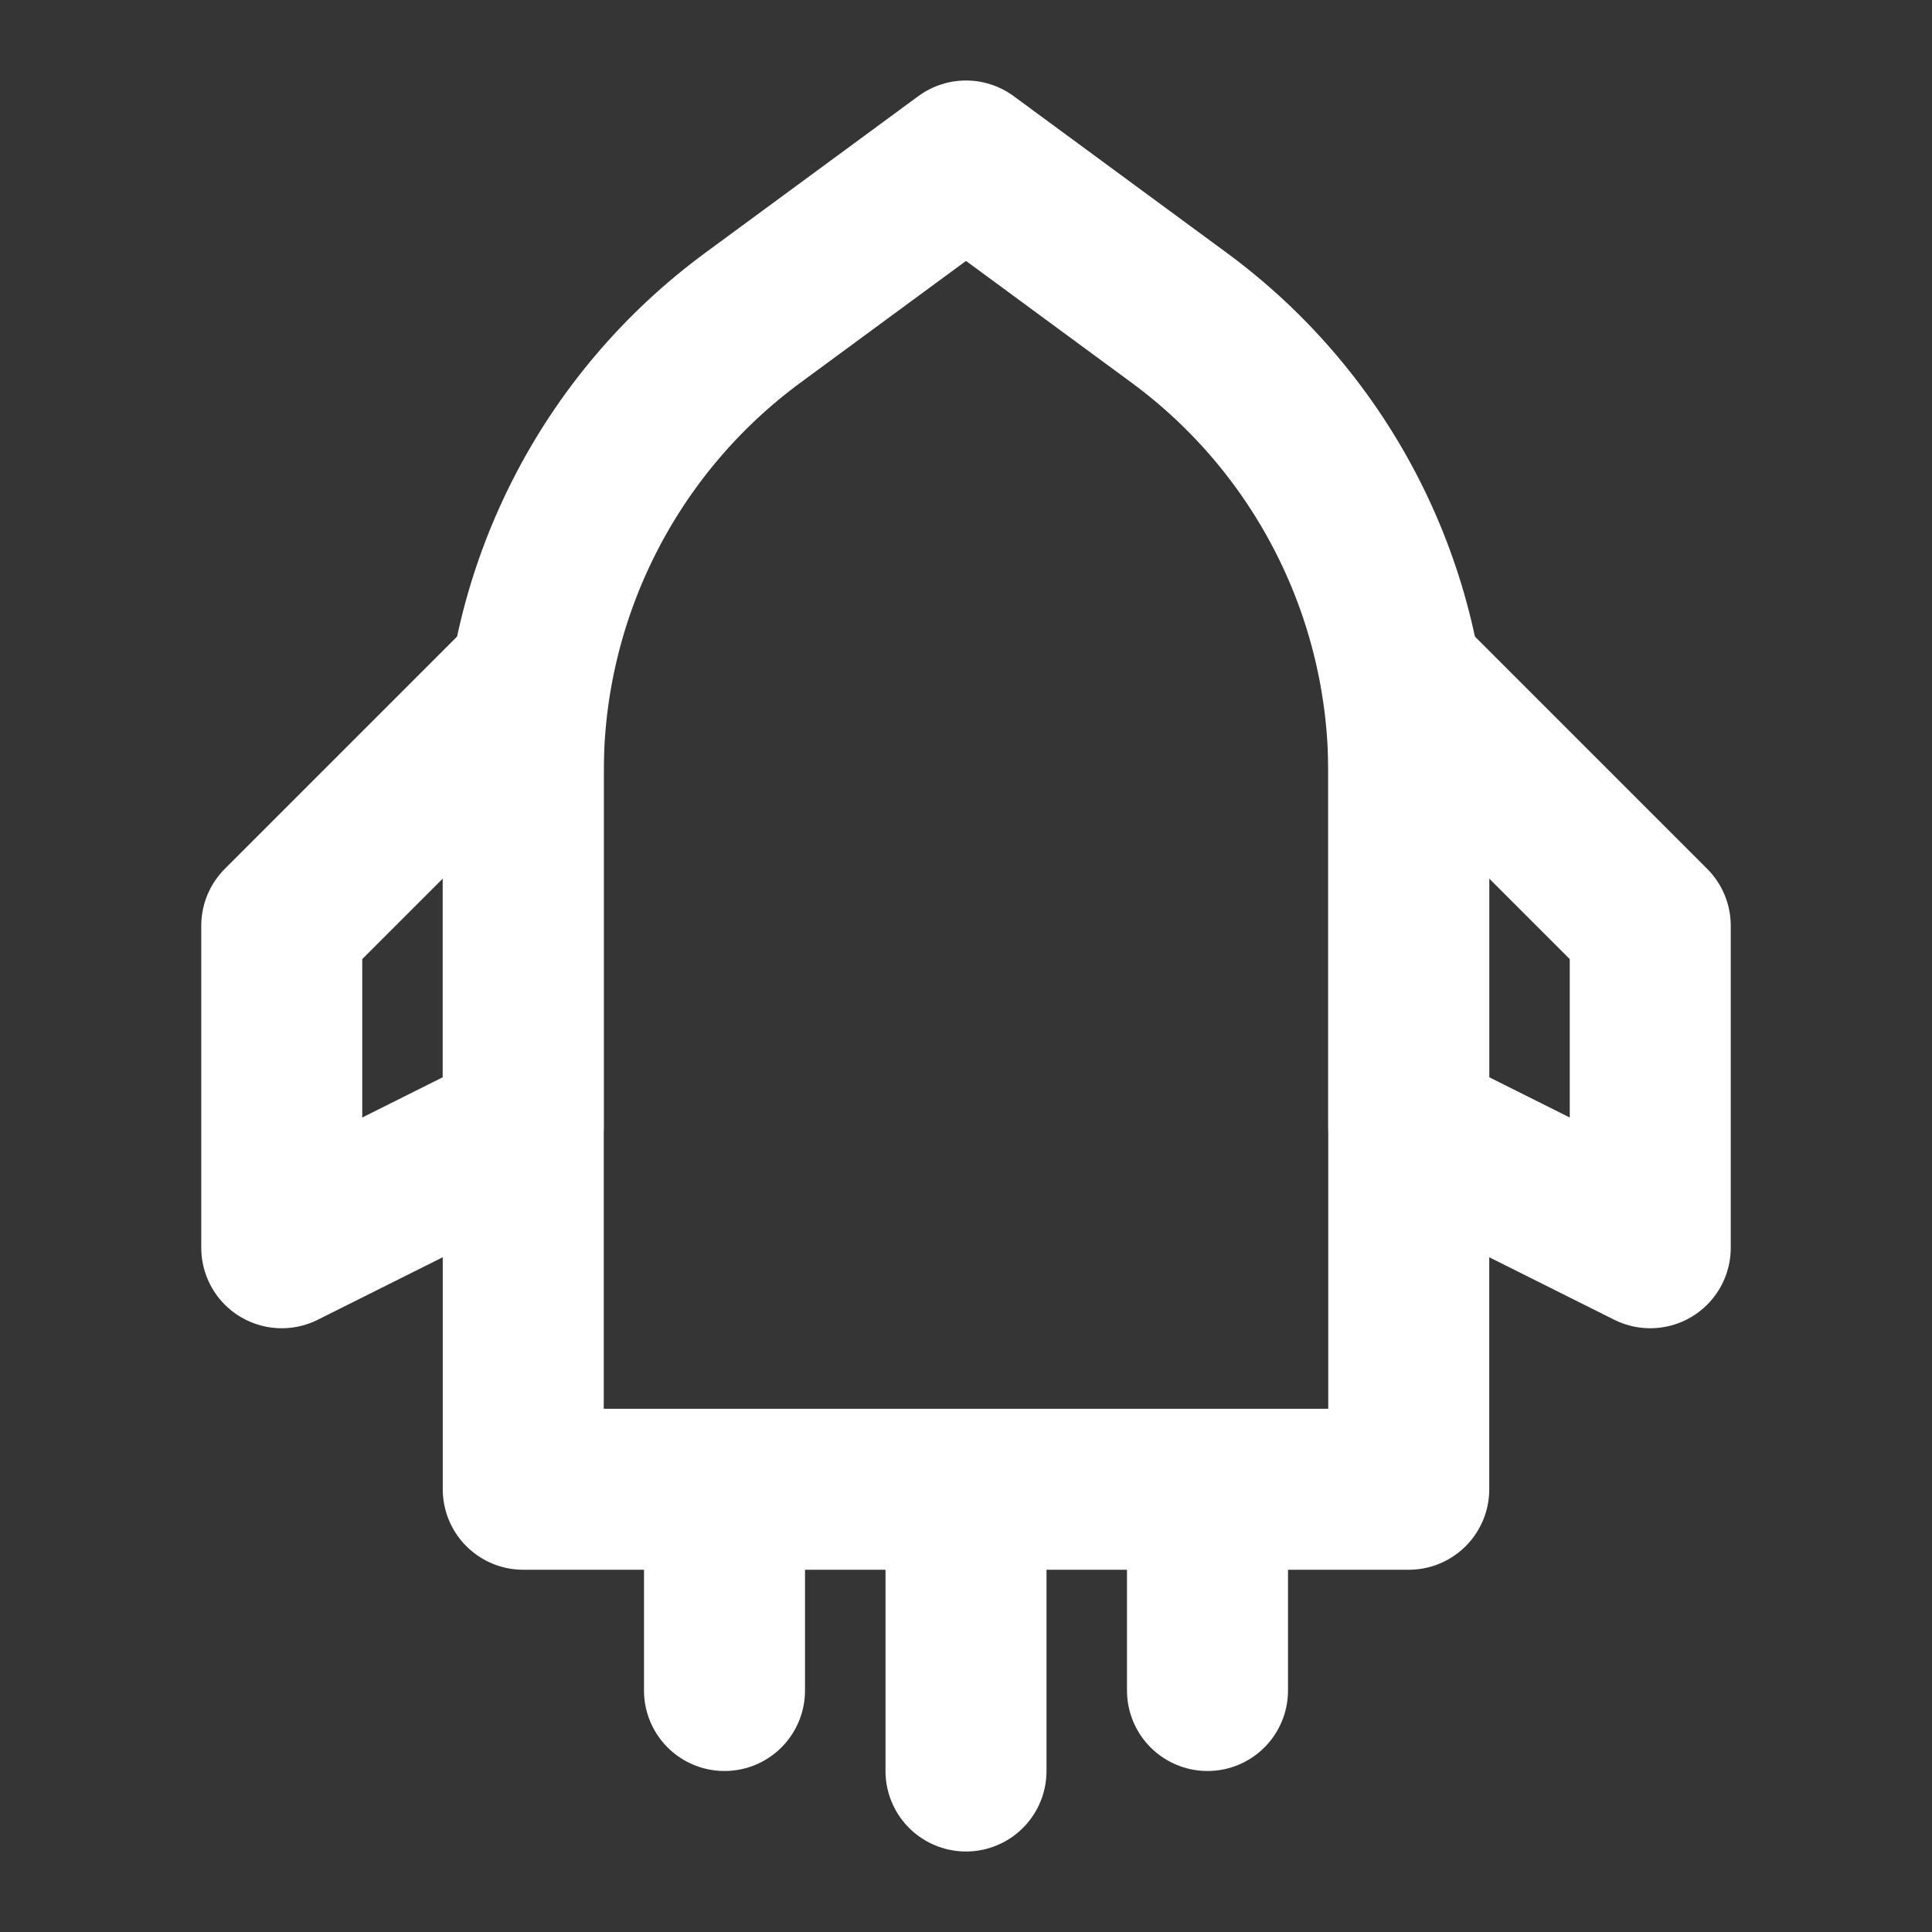
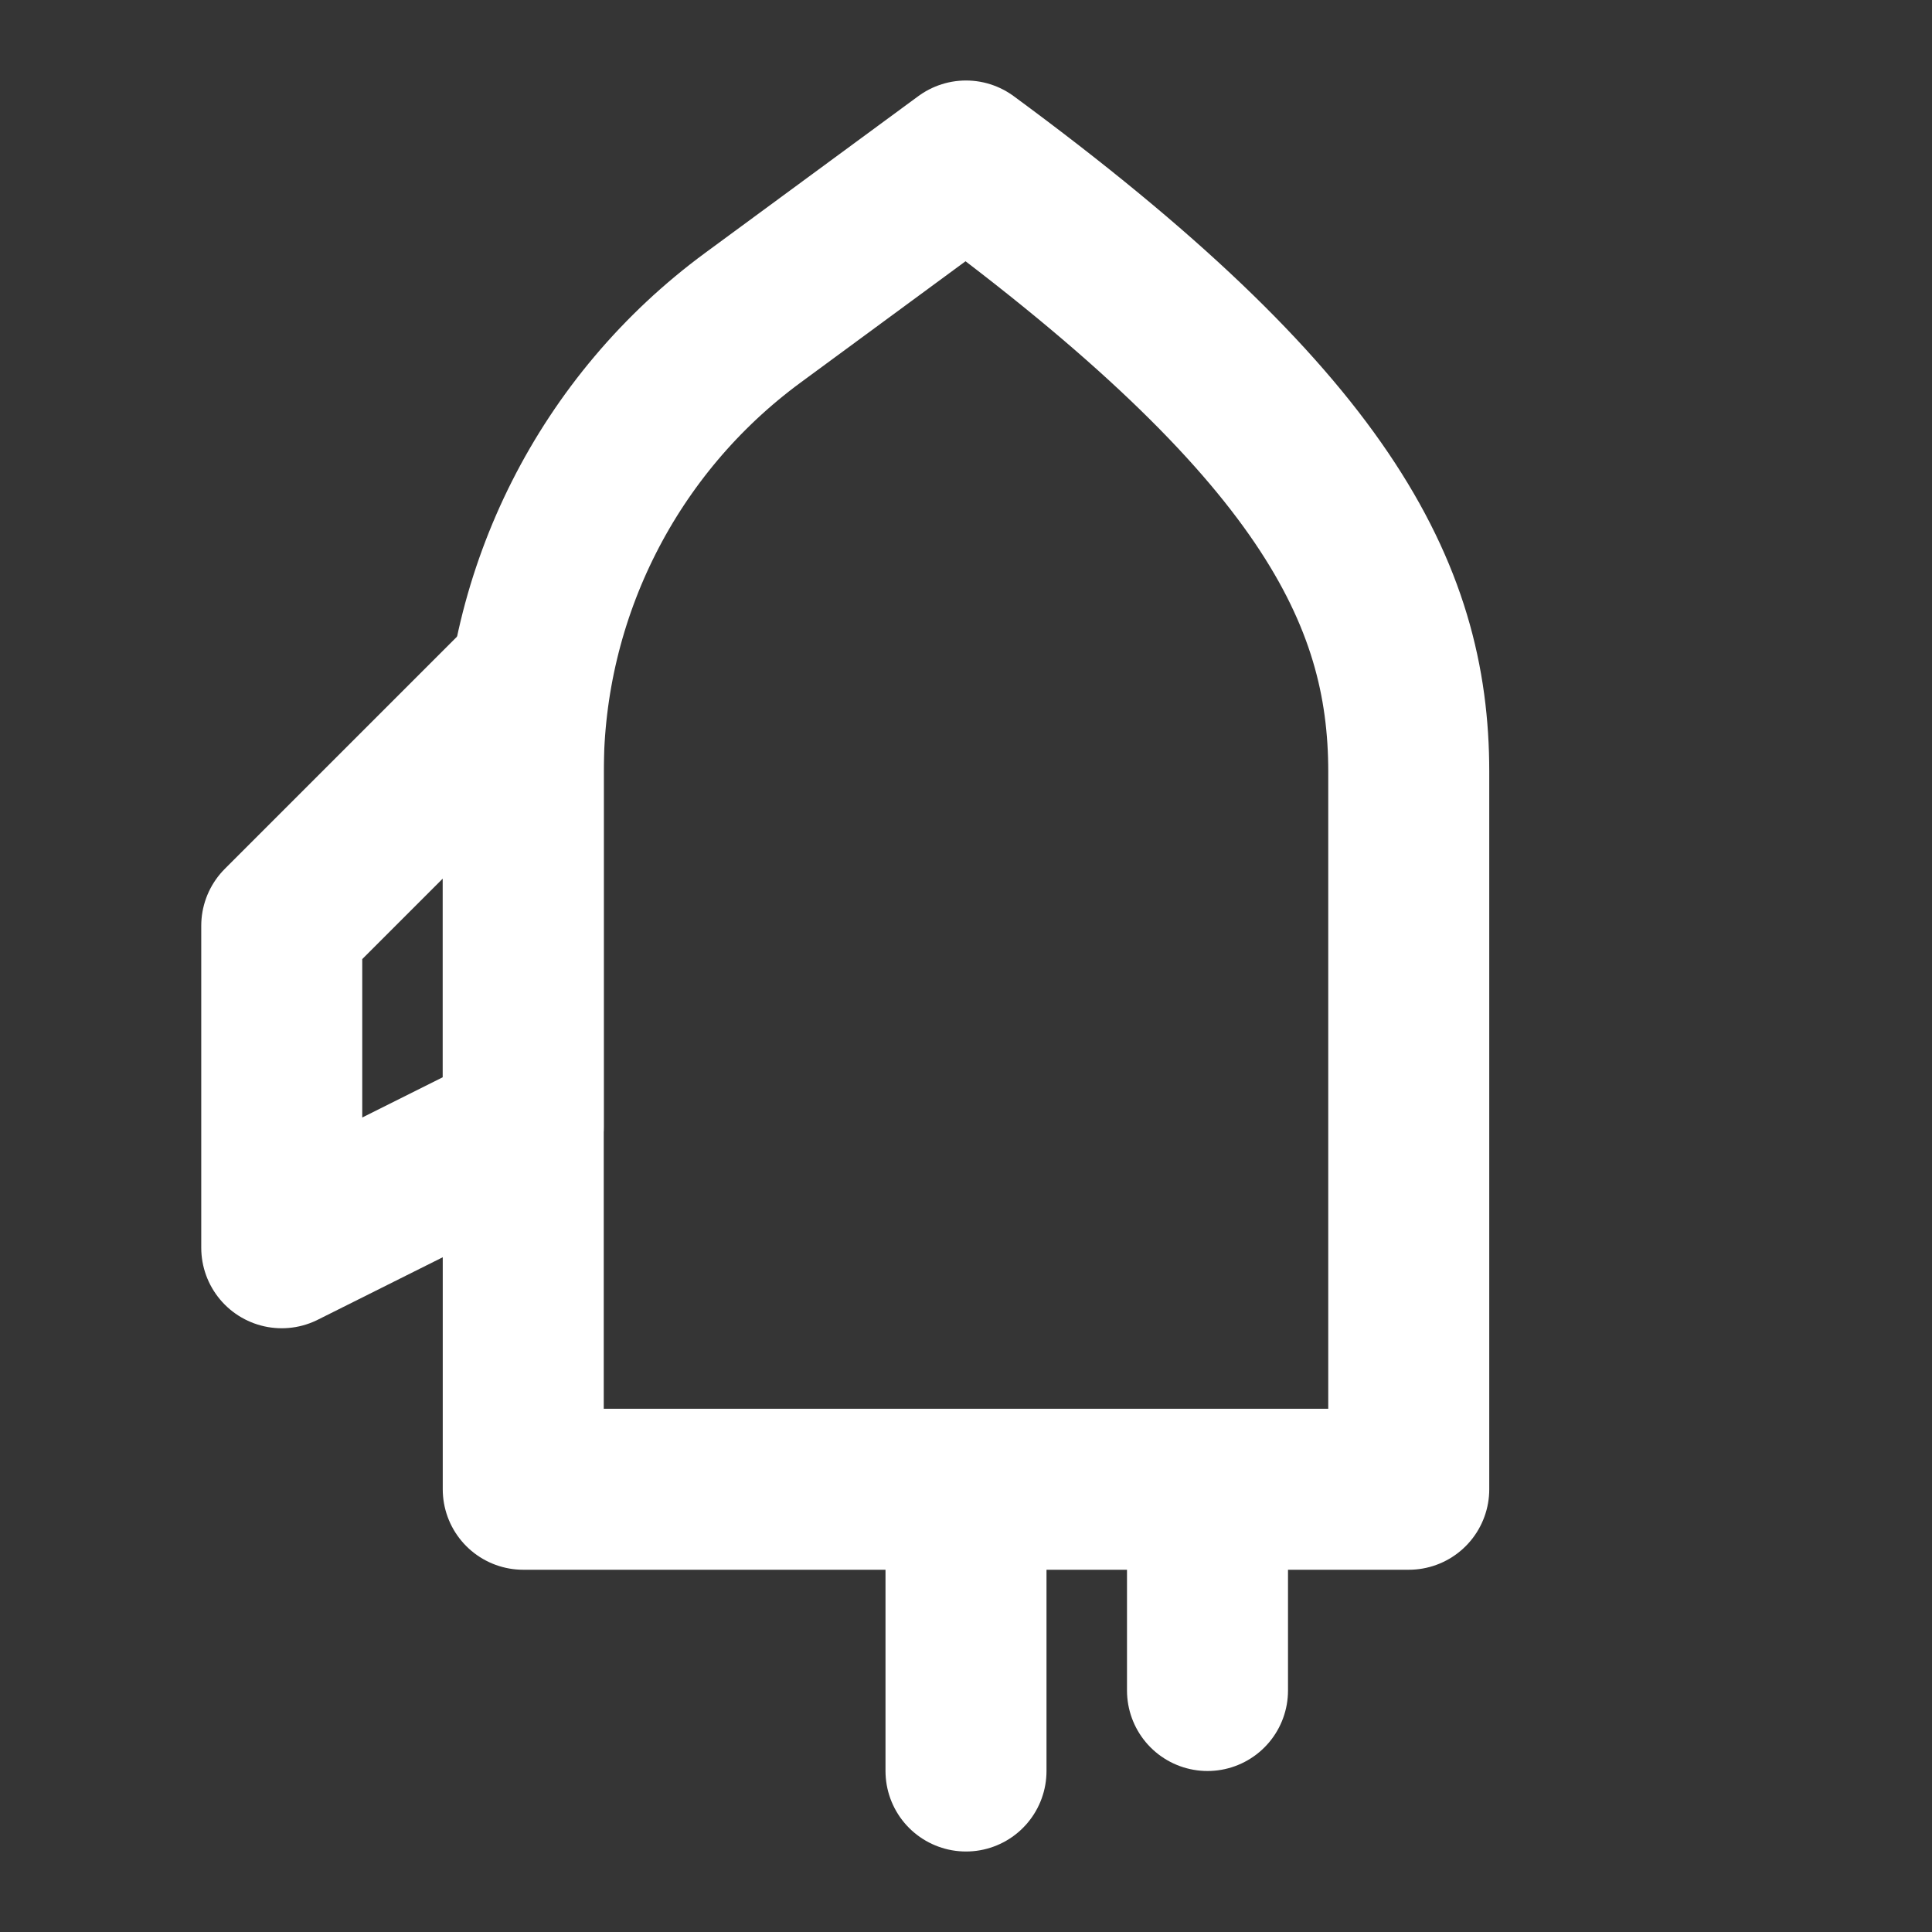
<svg xmlns="http://www.w3.org/2000/svg" width="24" height="24" viewBox="0 0 48 48">
  <rect x="0" y="0" width="48" height="48" fill="#333333" stroke="none" />
  <g>
    <rect width="48" height="48" fill="white" fill-opacity="0.01" stroke-linejoin="round" stroke-width="4" stroke="none" fill-rule="evenodd" />
    <g transform="translate(7, 4)">
-       <path d="M11.705,3.894 L17,0 L22.295,3.894 C25.882,6.533 28,10.72 28,15.172 L28,33 L6,33 L6,15.172 C6,10.72 8.118,6.533 11.705,3.894 Z" fill="none" fill-rule="nonzero" stroke-linejoin="round" stroke-width="4" stroke="#FFF" />
+       <path d="M11.705,3.894 L17,0 C25.882,6.533 28,10.72 28,15.172 L28,33 L6,33 L6,15.172 C6,10.72 8.118,6.533 11.705,3.894 Z" fill="none" fill-rule="nonzero" stroke-linejoin="round" stroke-width="4" stroke="#FFF" />
      <polygon stroke-linecap="round" points="6 13 -2.83106871e-14 19 -2.83106871e-14 27 6 24" stroke-linejoin="round" stroke-width="4" stroke="#FFF" fill="none" fill-rule="evenodd" />
-       <polygon stroke-linecap="round" points="28 13 34 19 34 27 28 24" stroke-linejoin="round" stroke-width="4" stroke="#FFF" fill="none" fill-rule="evenodd" />
-       <path d="M11,35 L11,38" stroke-linecap="round" stroke-linejoin="round" stroke-width="4" stroke="#FFF" fill="none" fill-rule="evenodd" />
      <path d="M17,35 L17,40" stroke-linecap="round" stroke-linejoin="round" stroke-width="4" stroke="#FFF" fill="none" fill-rule="evenodd" />
      <path d="M23,35 L23,38" stroke-linecap="round" stroke-linejoin="round" stroke-width="4" stroke="#FFF" fill="none" fill-rule="evenodd" />
    </g>
  </g>
</svg>